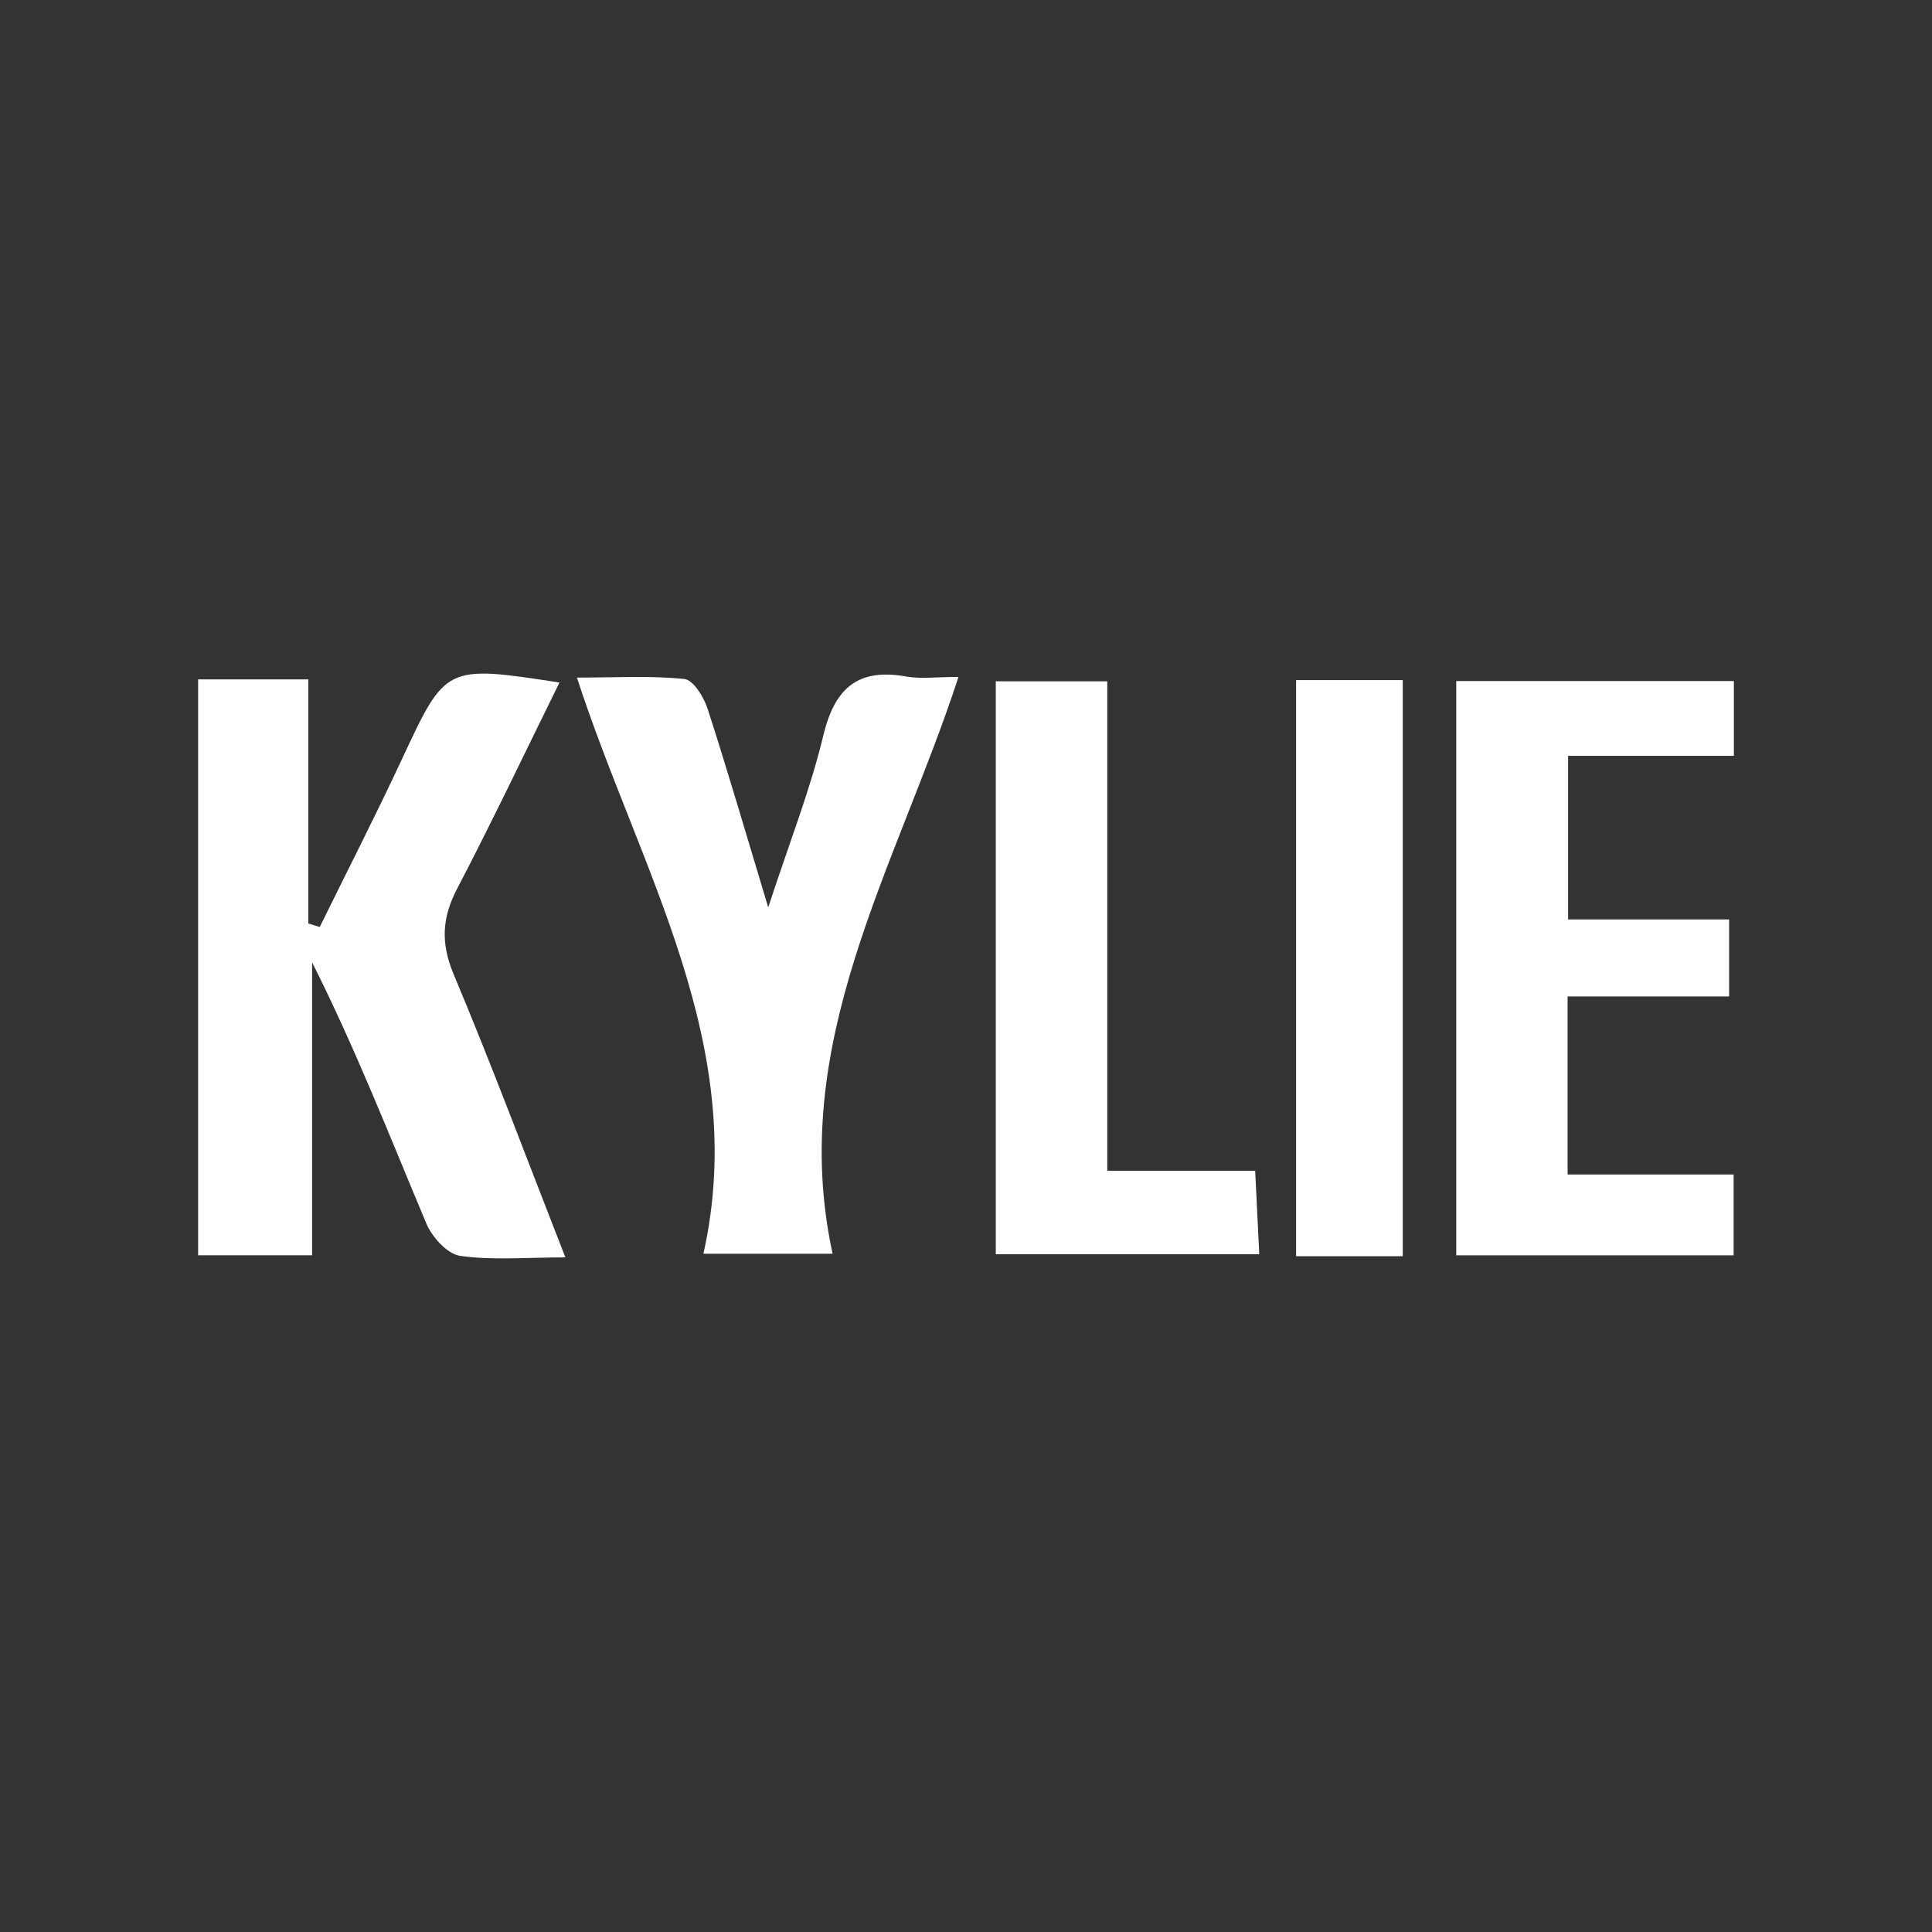
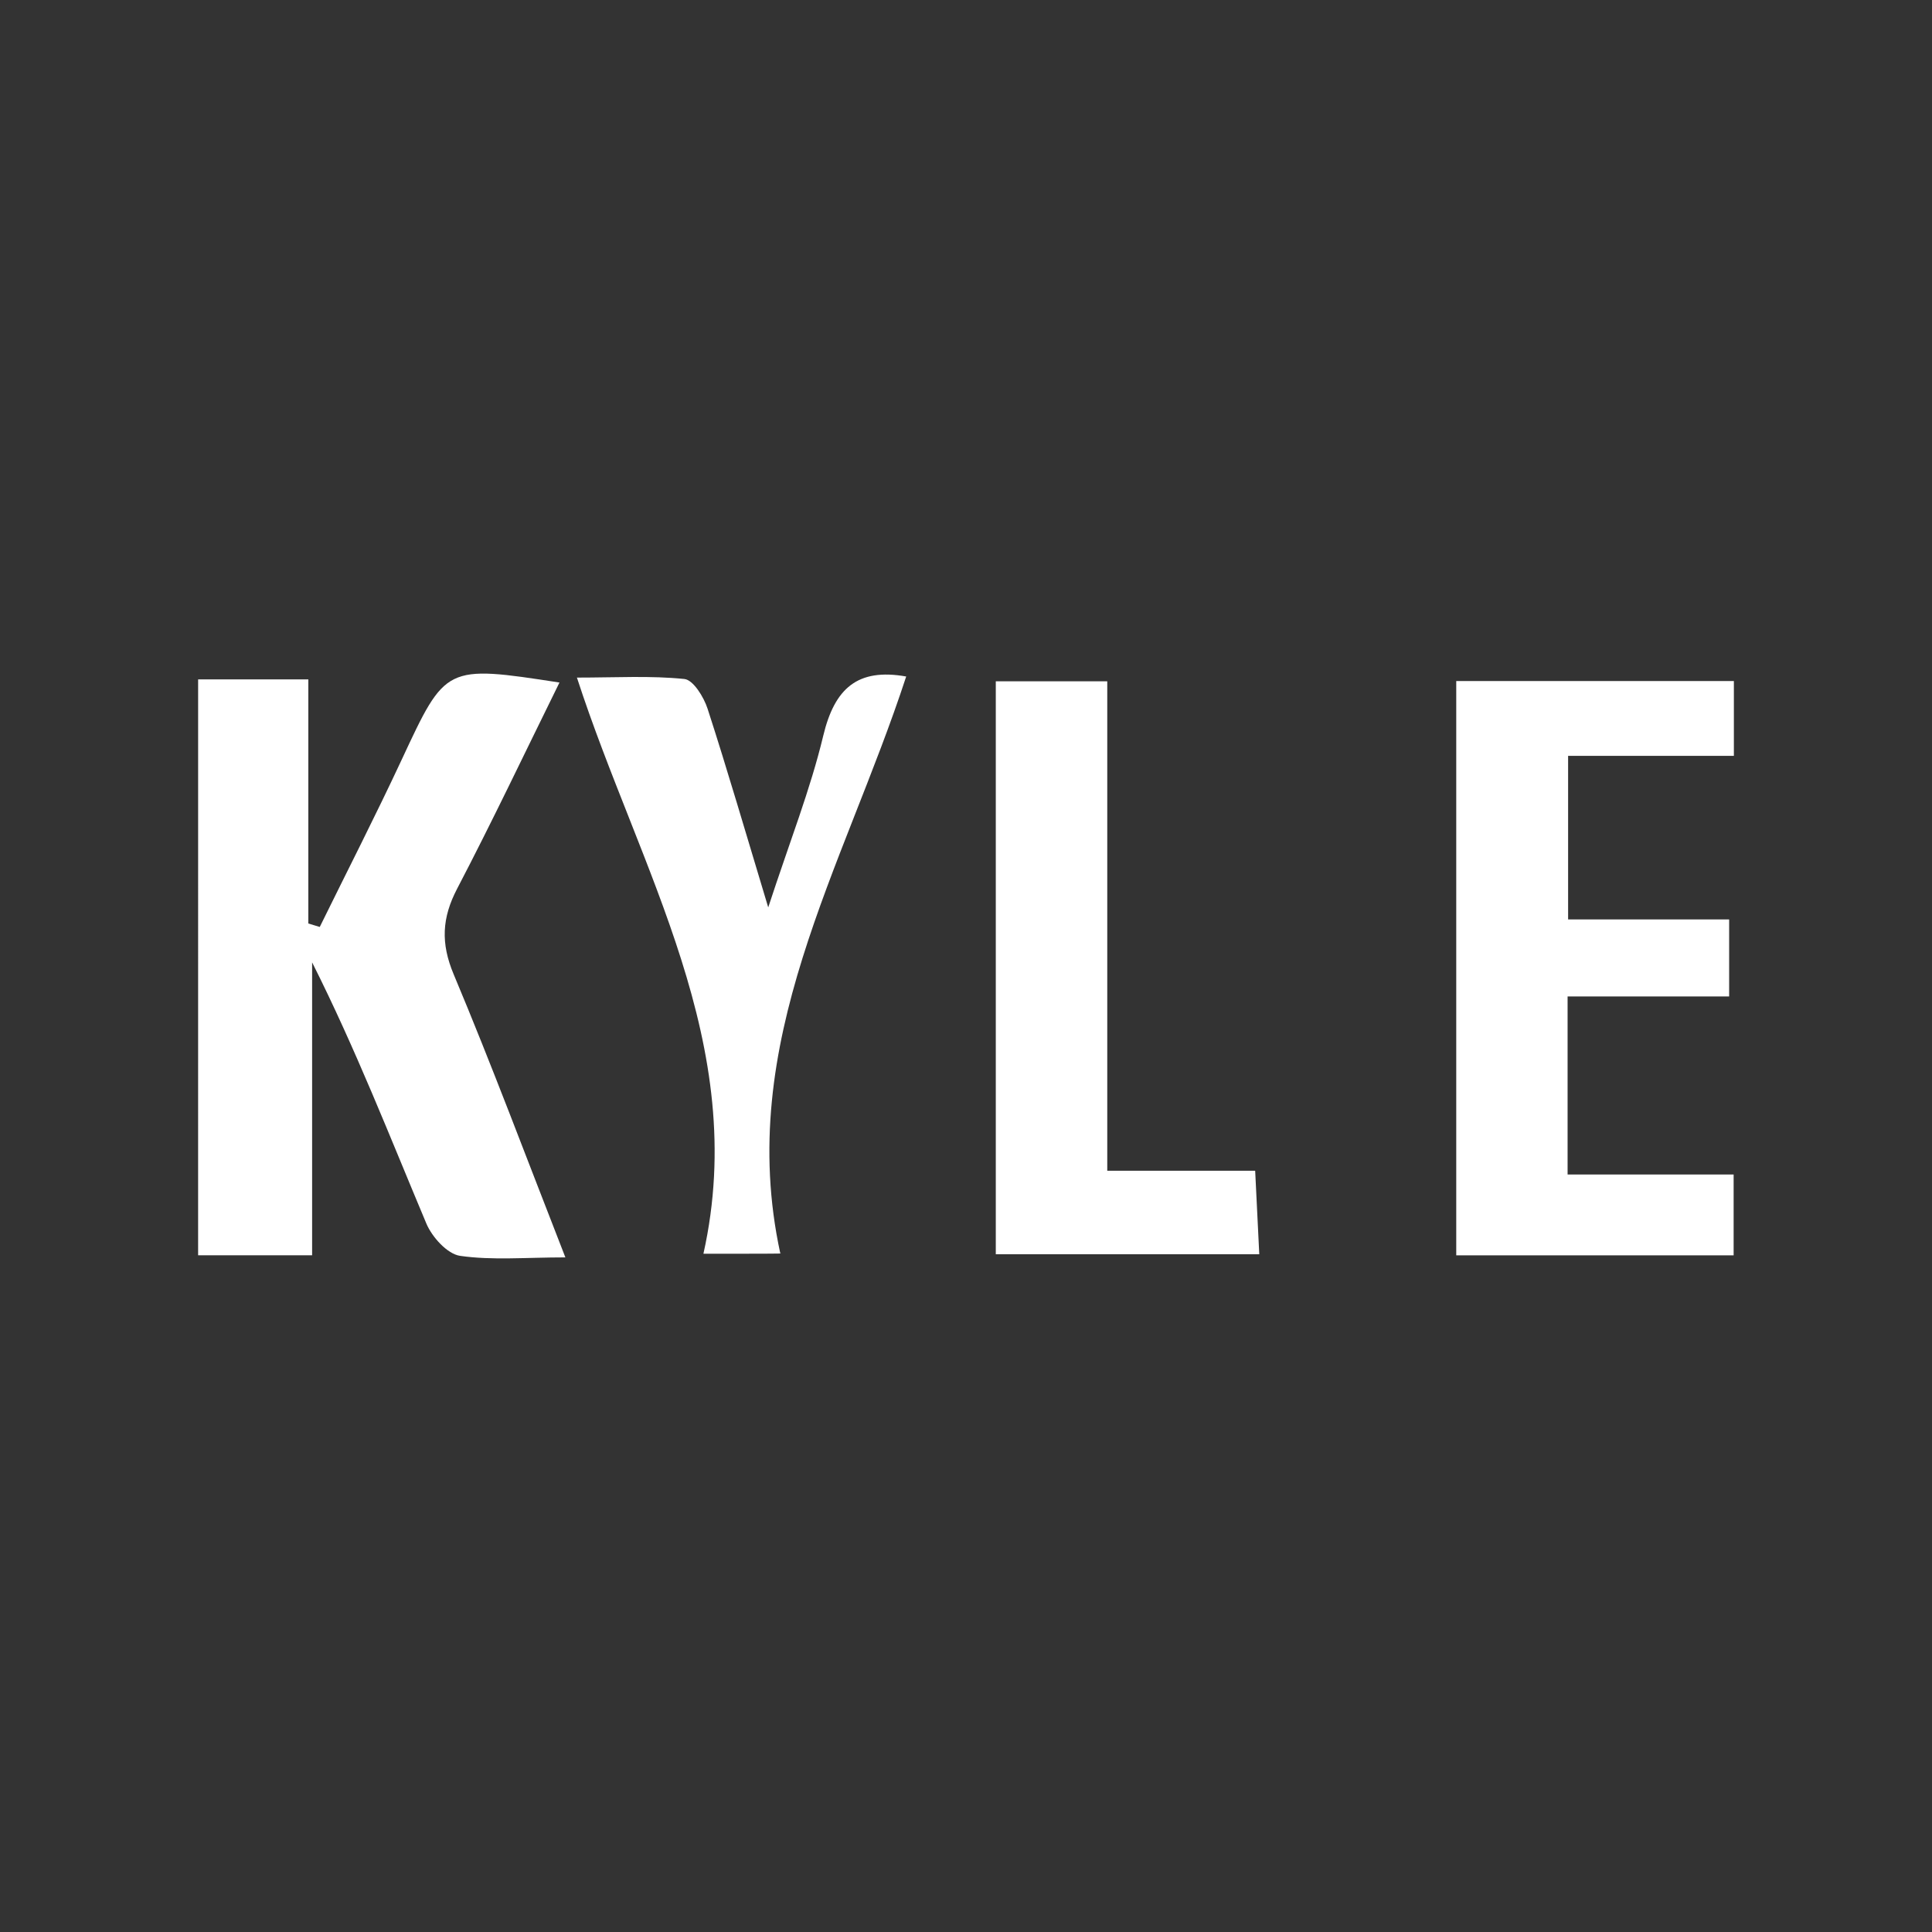
<svg xmlns="http://www.w3.org/2000/svg" version="1.1" id="Layer_1" x="0px" y="0px" viewBox="0 0 2000 2000" style="enable-background:new 0 0 2000 2000;" xml:space="preserve">
  <rect x="0" y="0" width="2000" height="2000" fill="#333333" stroke="none" />
  <style type="text/css">
	.st0{fill:#FFFFFF;}
</style>
  <g>
    <path class="st0" d="M205.1,703.29c37.62,0,73.39,0,114.08,0c0,85.45,0,169.08,0,252.7c3.94,1.2,7.88,2.4,11.82,3.6   c28.38-57.76,57.73-115.07,84.93-173.39c45.49-97.52,45.01-97.84,163.23-79.65c-35.7,72.37-69.45,143.57-105.9,213.36   c-15.84,30.32-17.15,56.49-3.59,88.79c39.54,94.15,75.28,189.9,115.6,292.94c-41.24,0-75.69,3.21-108.99-1.59   c-13.24-1.91-29.03-19.42-34.94-33.49c-37.75-89.76-73.07-180.55-118.24-270.32c0,100.38,0,200.76,0,303.24   c-42.49,0-78.39,0-118.01,0C205.1,1101.53,205.1,903.7,205.1,703.29z" />
    <path class="st0" d="M1622.77,1215.83c57.2,0,112.85,0,171.88,0c0,30.37,0,55.72,0,83.71c-95.69,0-189.62,0-287.15,0   c0-197.27,0-393.73,0-594.51c94.35,0,189.2,0,287.4,0c0,24.98,0,49.04,0,77.41c-55.85,0-111.63,0-171.6,0   c0,57.69,0,111.24,0,169.33c55.13,0,109.28,0,166.7,0c0,28.13,0,51.85,0,79.74c-55.24,0-109.42,0-167.23,0   C1622.77,1093.94,1622.77,1152.33,1622.77,1215.83z" />
-     <path class="st0" d="M728.18,1297.88c48.39-216.74-65.91-396.23-130.95-596.44c40.65,0,76.26-2.16,111.27,1.46   c9.15,0.95,20.07,18.68,23.97,30.71c20.61,63.53,39.23,127.7,62.8,205.72c22.35-68.38,43.63-122.05,56.94-177.63   c11.73-48.98,35.39-70.36,85.88-61.38c15.44,2.75,31.78,0.43,54.15,0.43c-65.06,199.01-177.63,378.96-130.34,597.14   C814.69,1297.88,777.7,1297.88,728.18,1297.88z" />
+     <path class="st0" d="M728.18,1297.88c48.39-216.74-65.91-396.23-130.95-596.44c40.65,0,76.26-2.16,111.27,1.46   c9.15,0.95,20.07,18.68,23.97,30.71c20.61,63.53,39.23,127.7,62.8,205.72c22.35-68.38,43.63-122.05,56.94-177.63   c11.73-48.98,35.39-70.36,85.88-61.38c-65.06,199.01-177.63,378.96-130.34,597.14   C814.69,1297.88,777.7,1297.88,728.18,1297.88z" />
    <path class="st0" d="M1146.23,1211.97c54.47,0,100.58,0,153.12,0c1.42,28.91,2.73,55.68,4.24,86.45c-92.68,0-181.08,0-272.75,0   c0-196.04,0-392.32,0-593.15c36.77,0,73.55,0,115.39,0C1146.23,872.75,1146.23,1039.31,1146.23,1211.97z" />
-     <path class="st0" d="M1452.14,1300.43c-37.44,0-71.95,0-110.43,0c0-198.15,0-395.6,0-596.39c34.93,0,70.58,0,110.43,0   C1452.14,900.74,1452.14,1098.11,1452.14,1300.43z" />
  </g>
</svg>